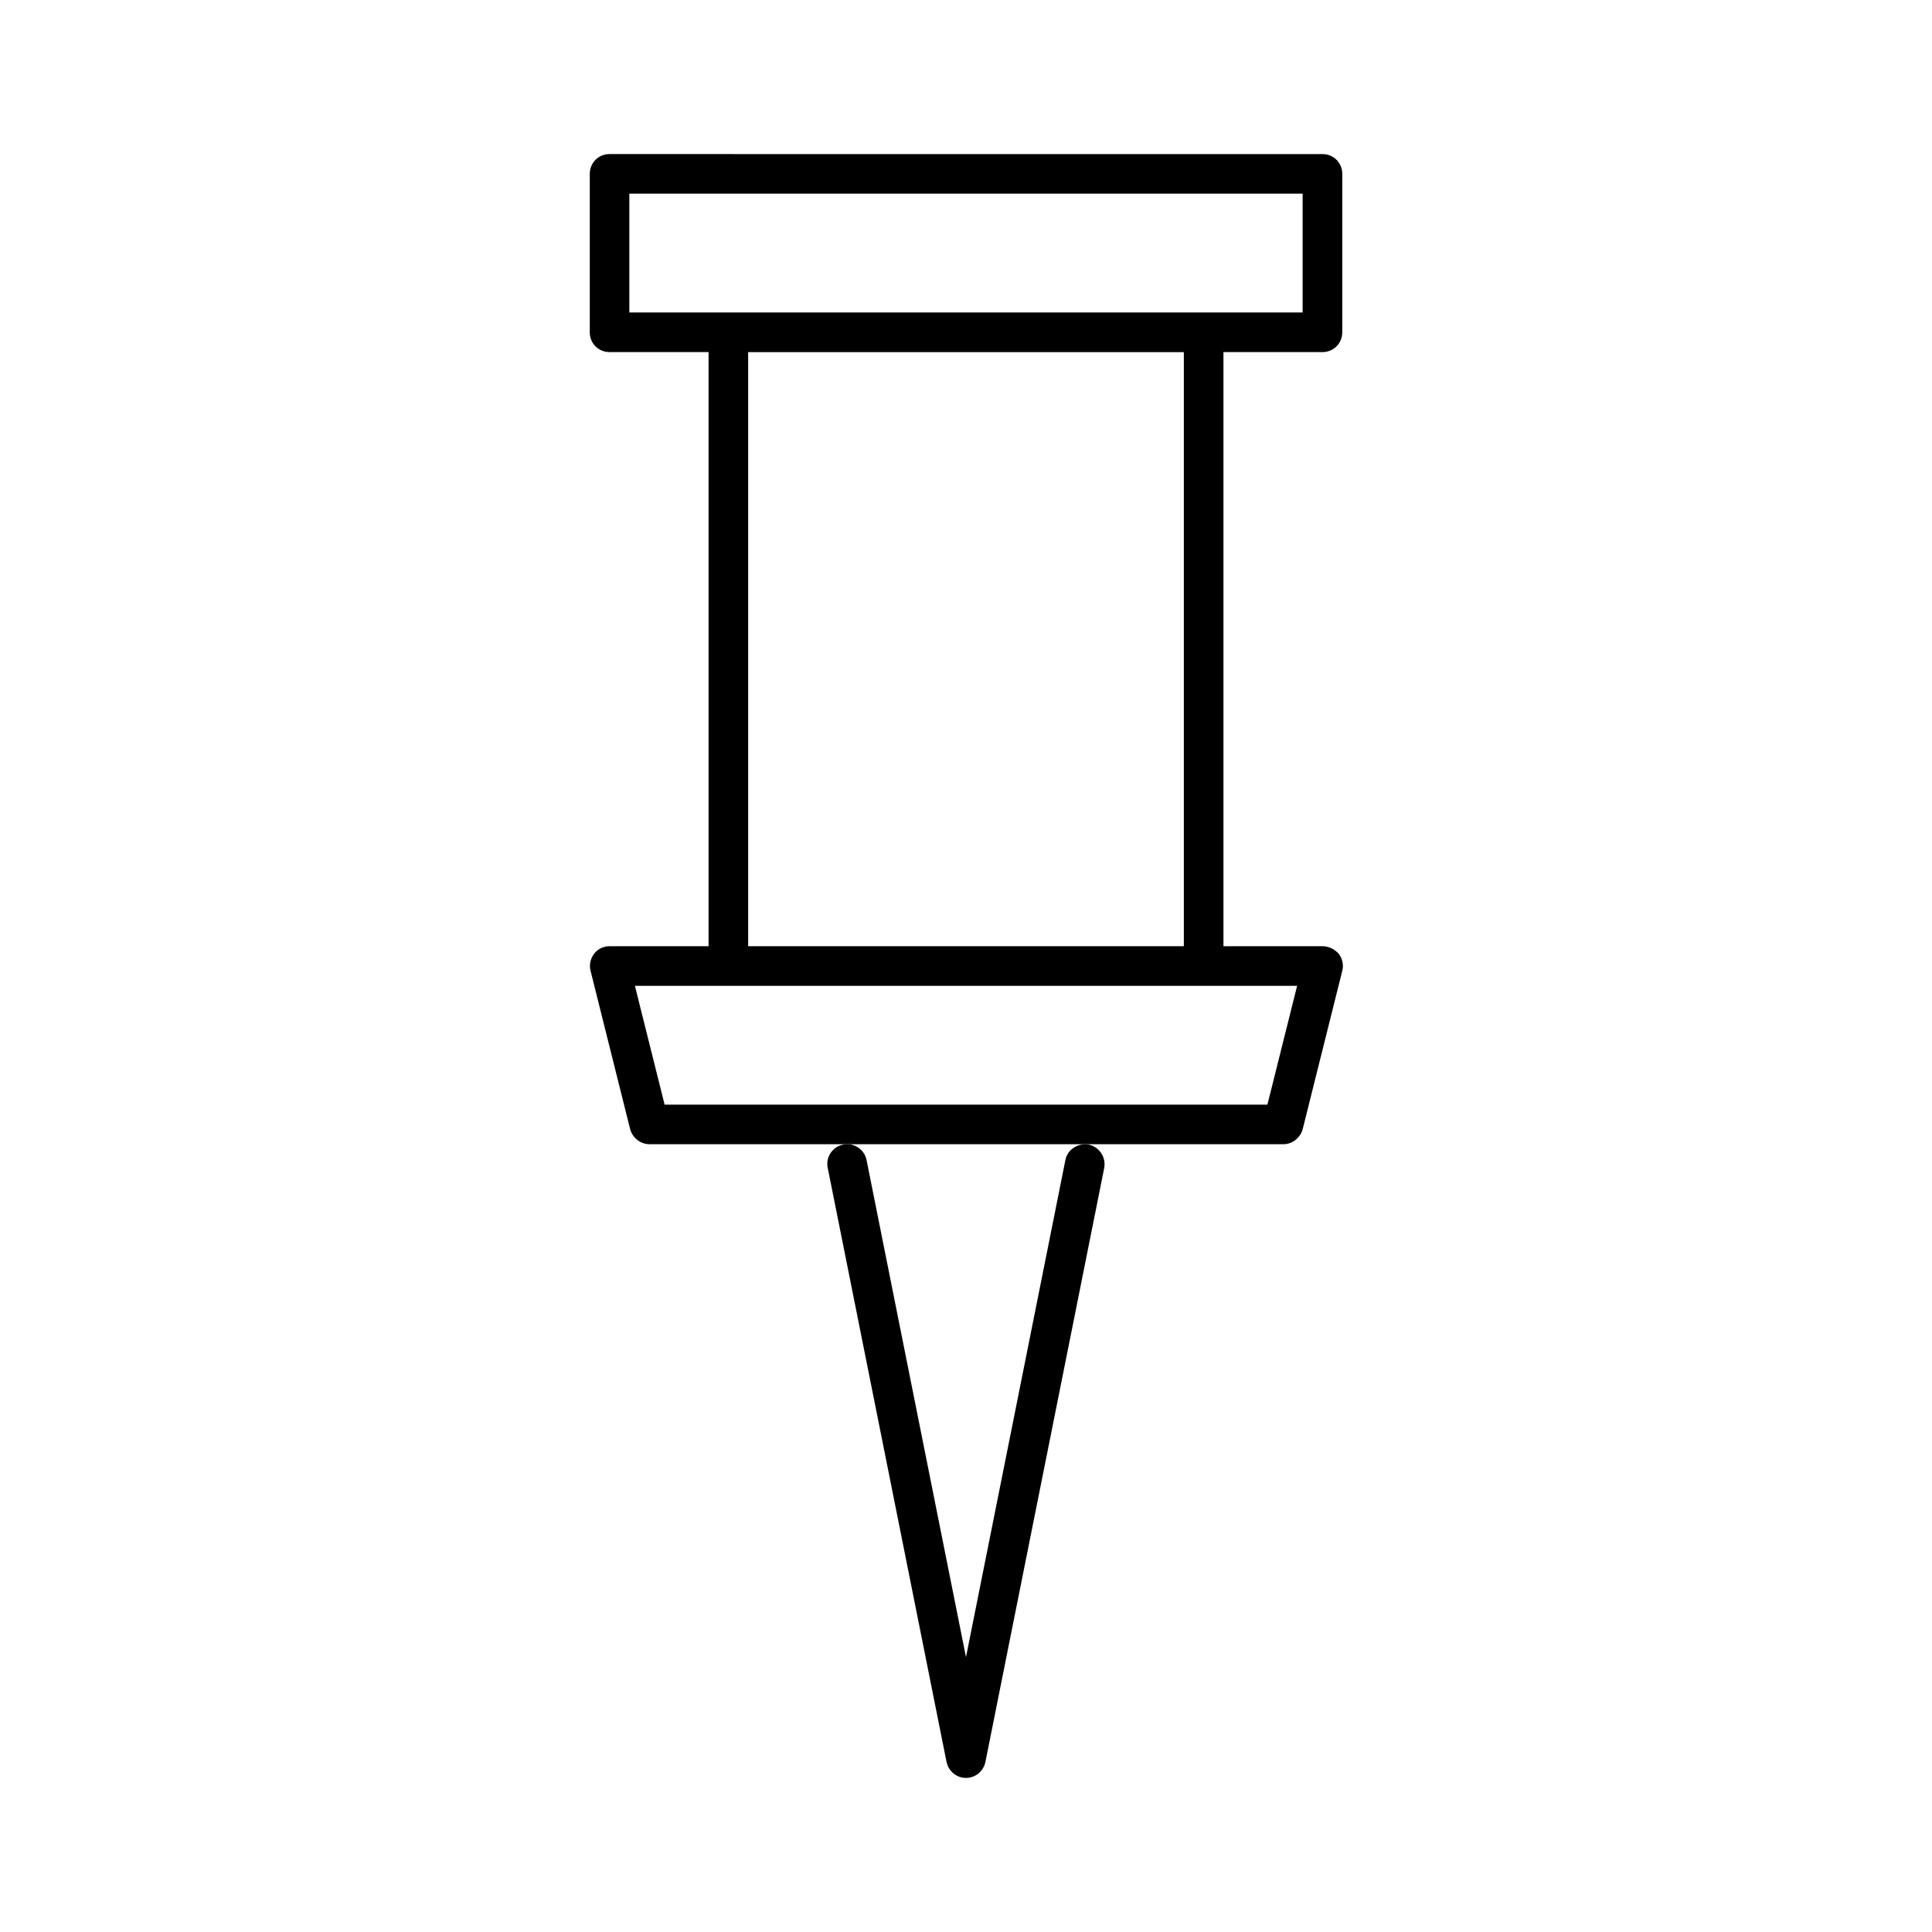
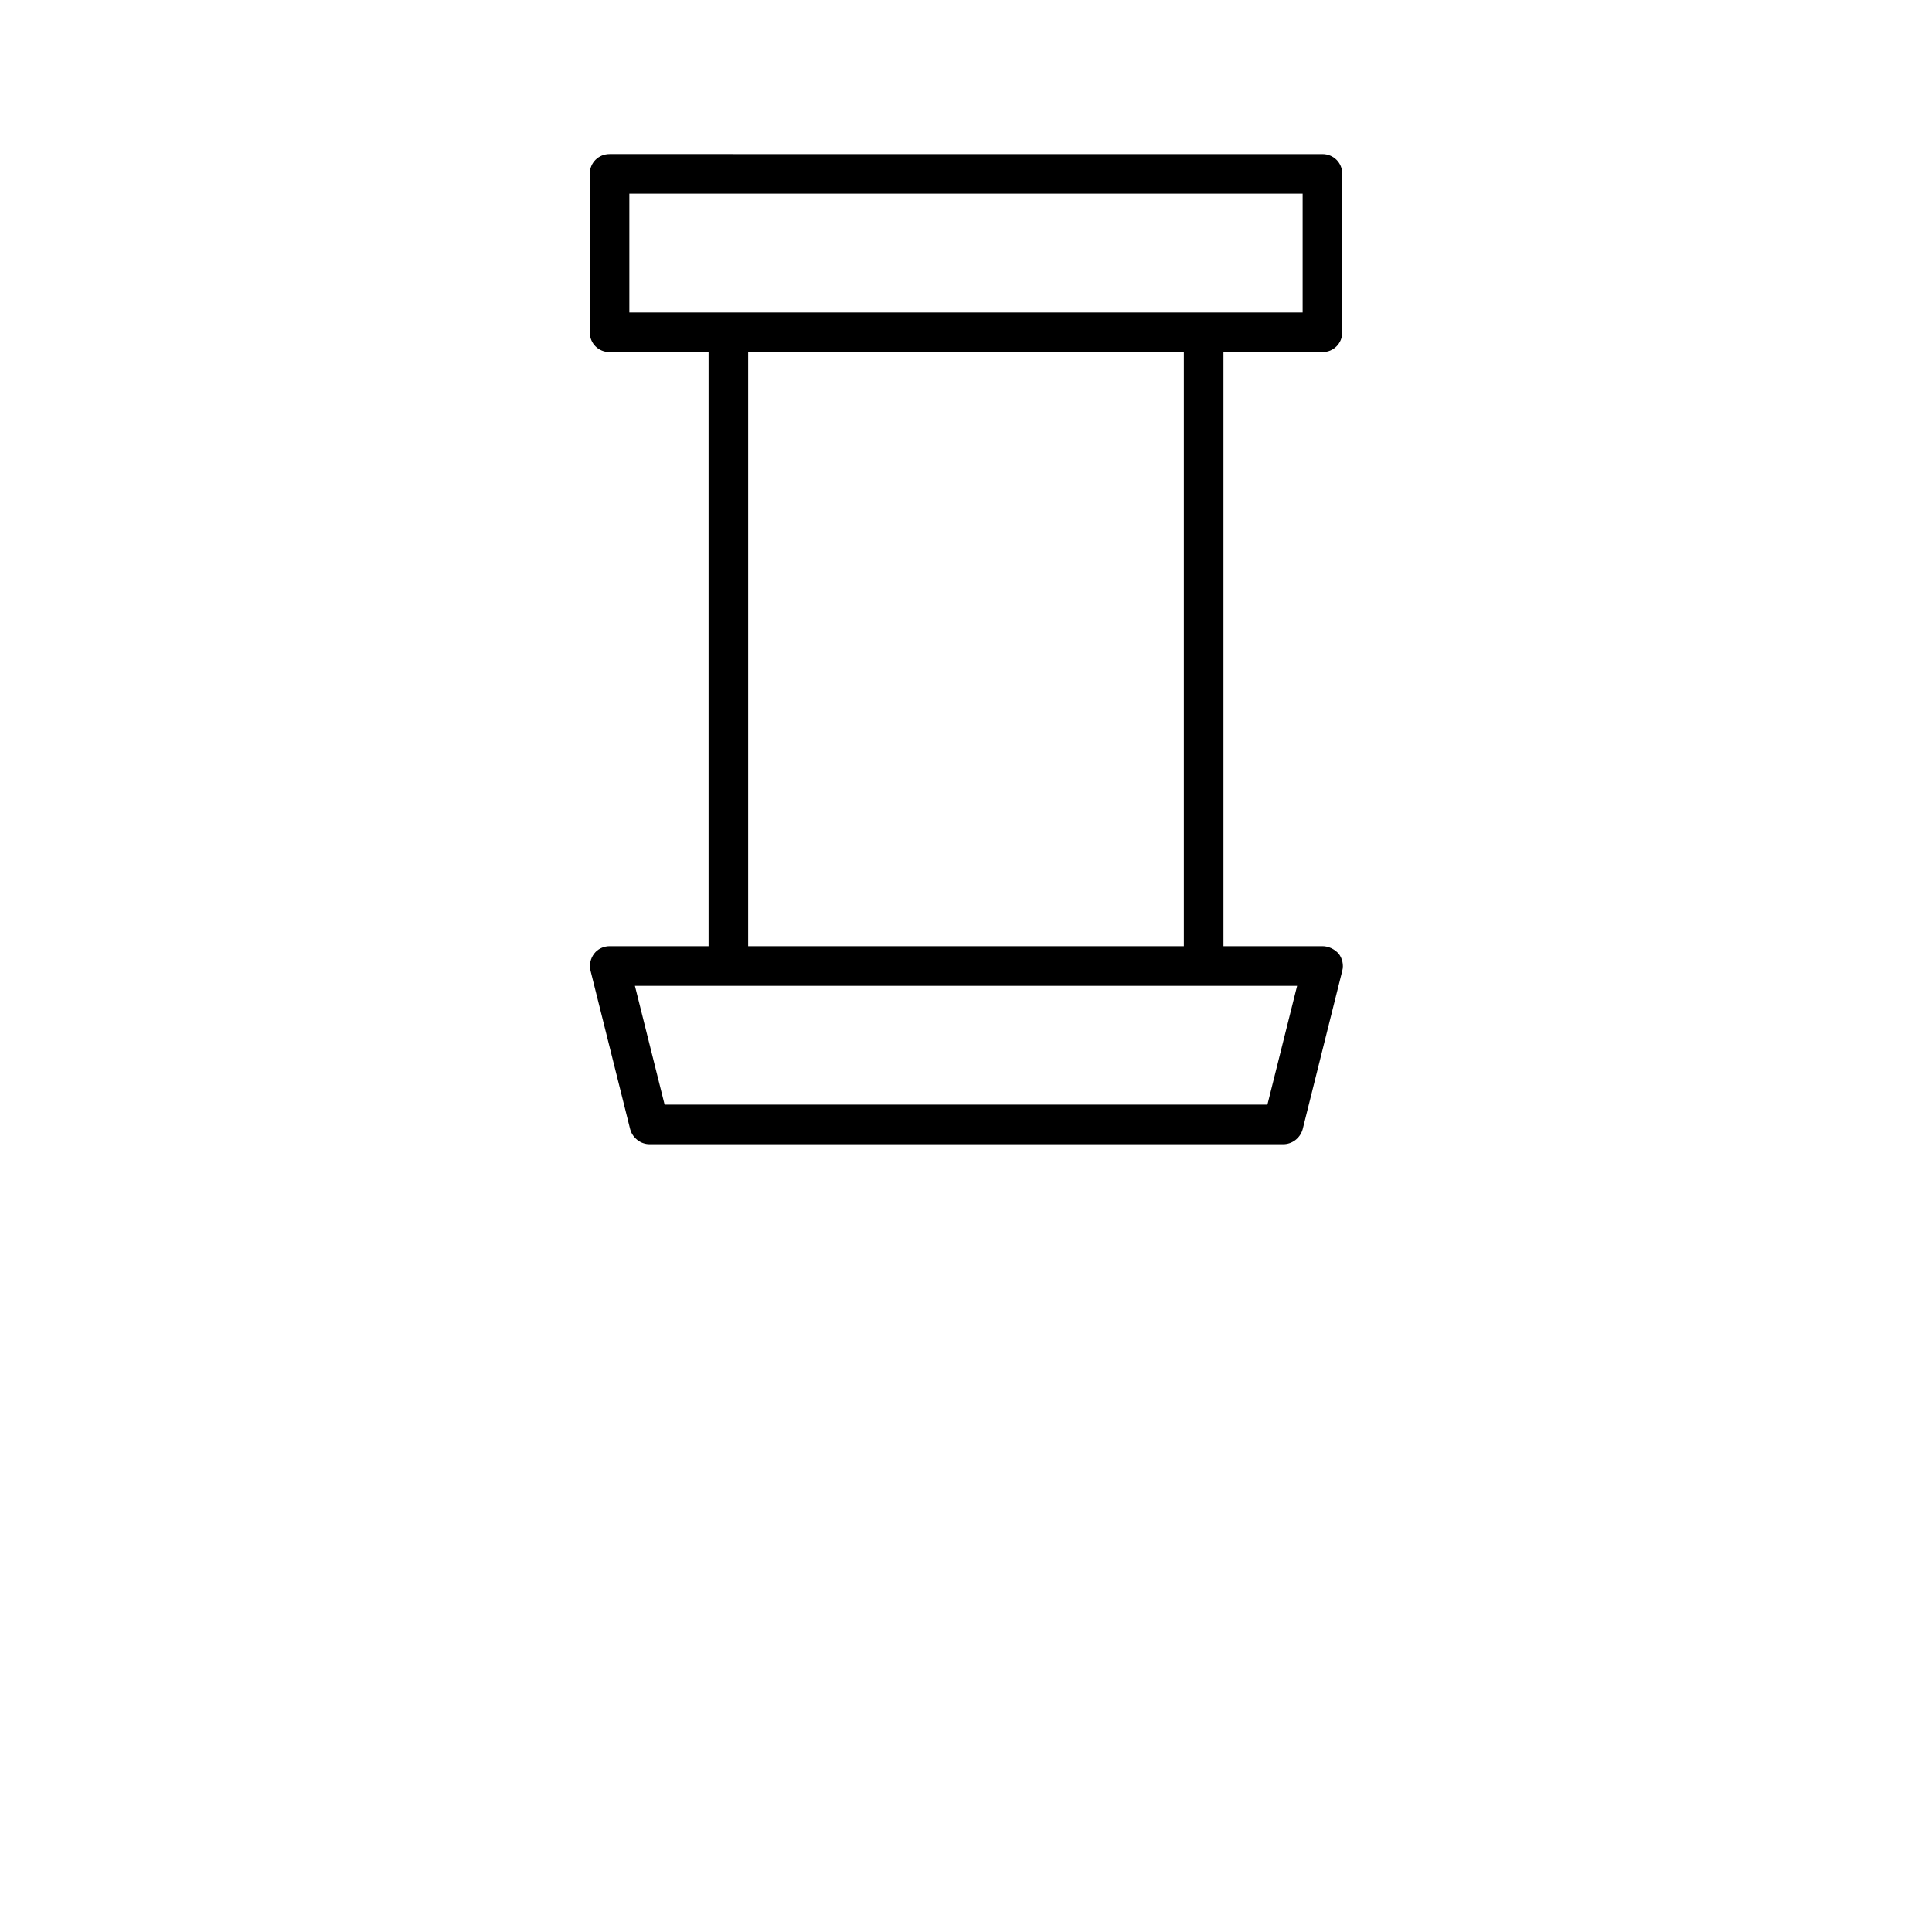
<svg xmlns="http://www.w3.org/2000/svg" fill="#000000" width="800px" height="800px" version="1.1" viewBox="144 144 512 512">
  <g>
-     <path d="m426.34 451.43-26.344 131.72-26.348-131.72c-0.523-2.832-3.465-4.723-6.191-4.094-2.832 0.523-4.723 3.359-4.094 6.191l31.488 157.44c0.523 2.414 2.625 4.199 5.144 4.199s4.617-1.785 5.144-4.199l31.488-157.44c0.523-2.832-1.258-5.562-4.094-6.191-2.731-0.523-5.672 1.258-6.195 4.094z" />
    <path d="m305.54 237.31h26.238v157.44h-26.238c-1.574 0-3.148 0.734-4.094 1.996-0.945 1.258-1.363 2.938-0.945 4.512l10.496 41.984c0.629 2.309 2.731 3.988 5.144 3.988h167.94c2.414 0 4.512-1.68 5.144-3.988l10.496-41.984c0.418-1.574 0-3.254-0.945-4.512-1.156-1.262-2.731-1.996-4.309-1.996h-26.238v-157.44h26.238c2.938 0 5.246-2.309 5.246-5.246l0.004-41.984c0-2.938-2.309-5.246-5.246-5.246l-188.93-0.004c-2.938 0-5.246 2.309-5.246 5.246v41.984c-0.004 2.941 2.305 5.25 5.246 5.25zm182.21 167.94-7.871 31.488h-159.75l-7.871-31.488zm-145.48-10.496v-157.44h115.46v157.44zm-31.488-199.43h178.43v31.488h-178.43z" />
  </g>
</svg>